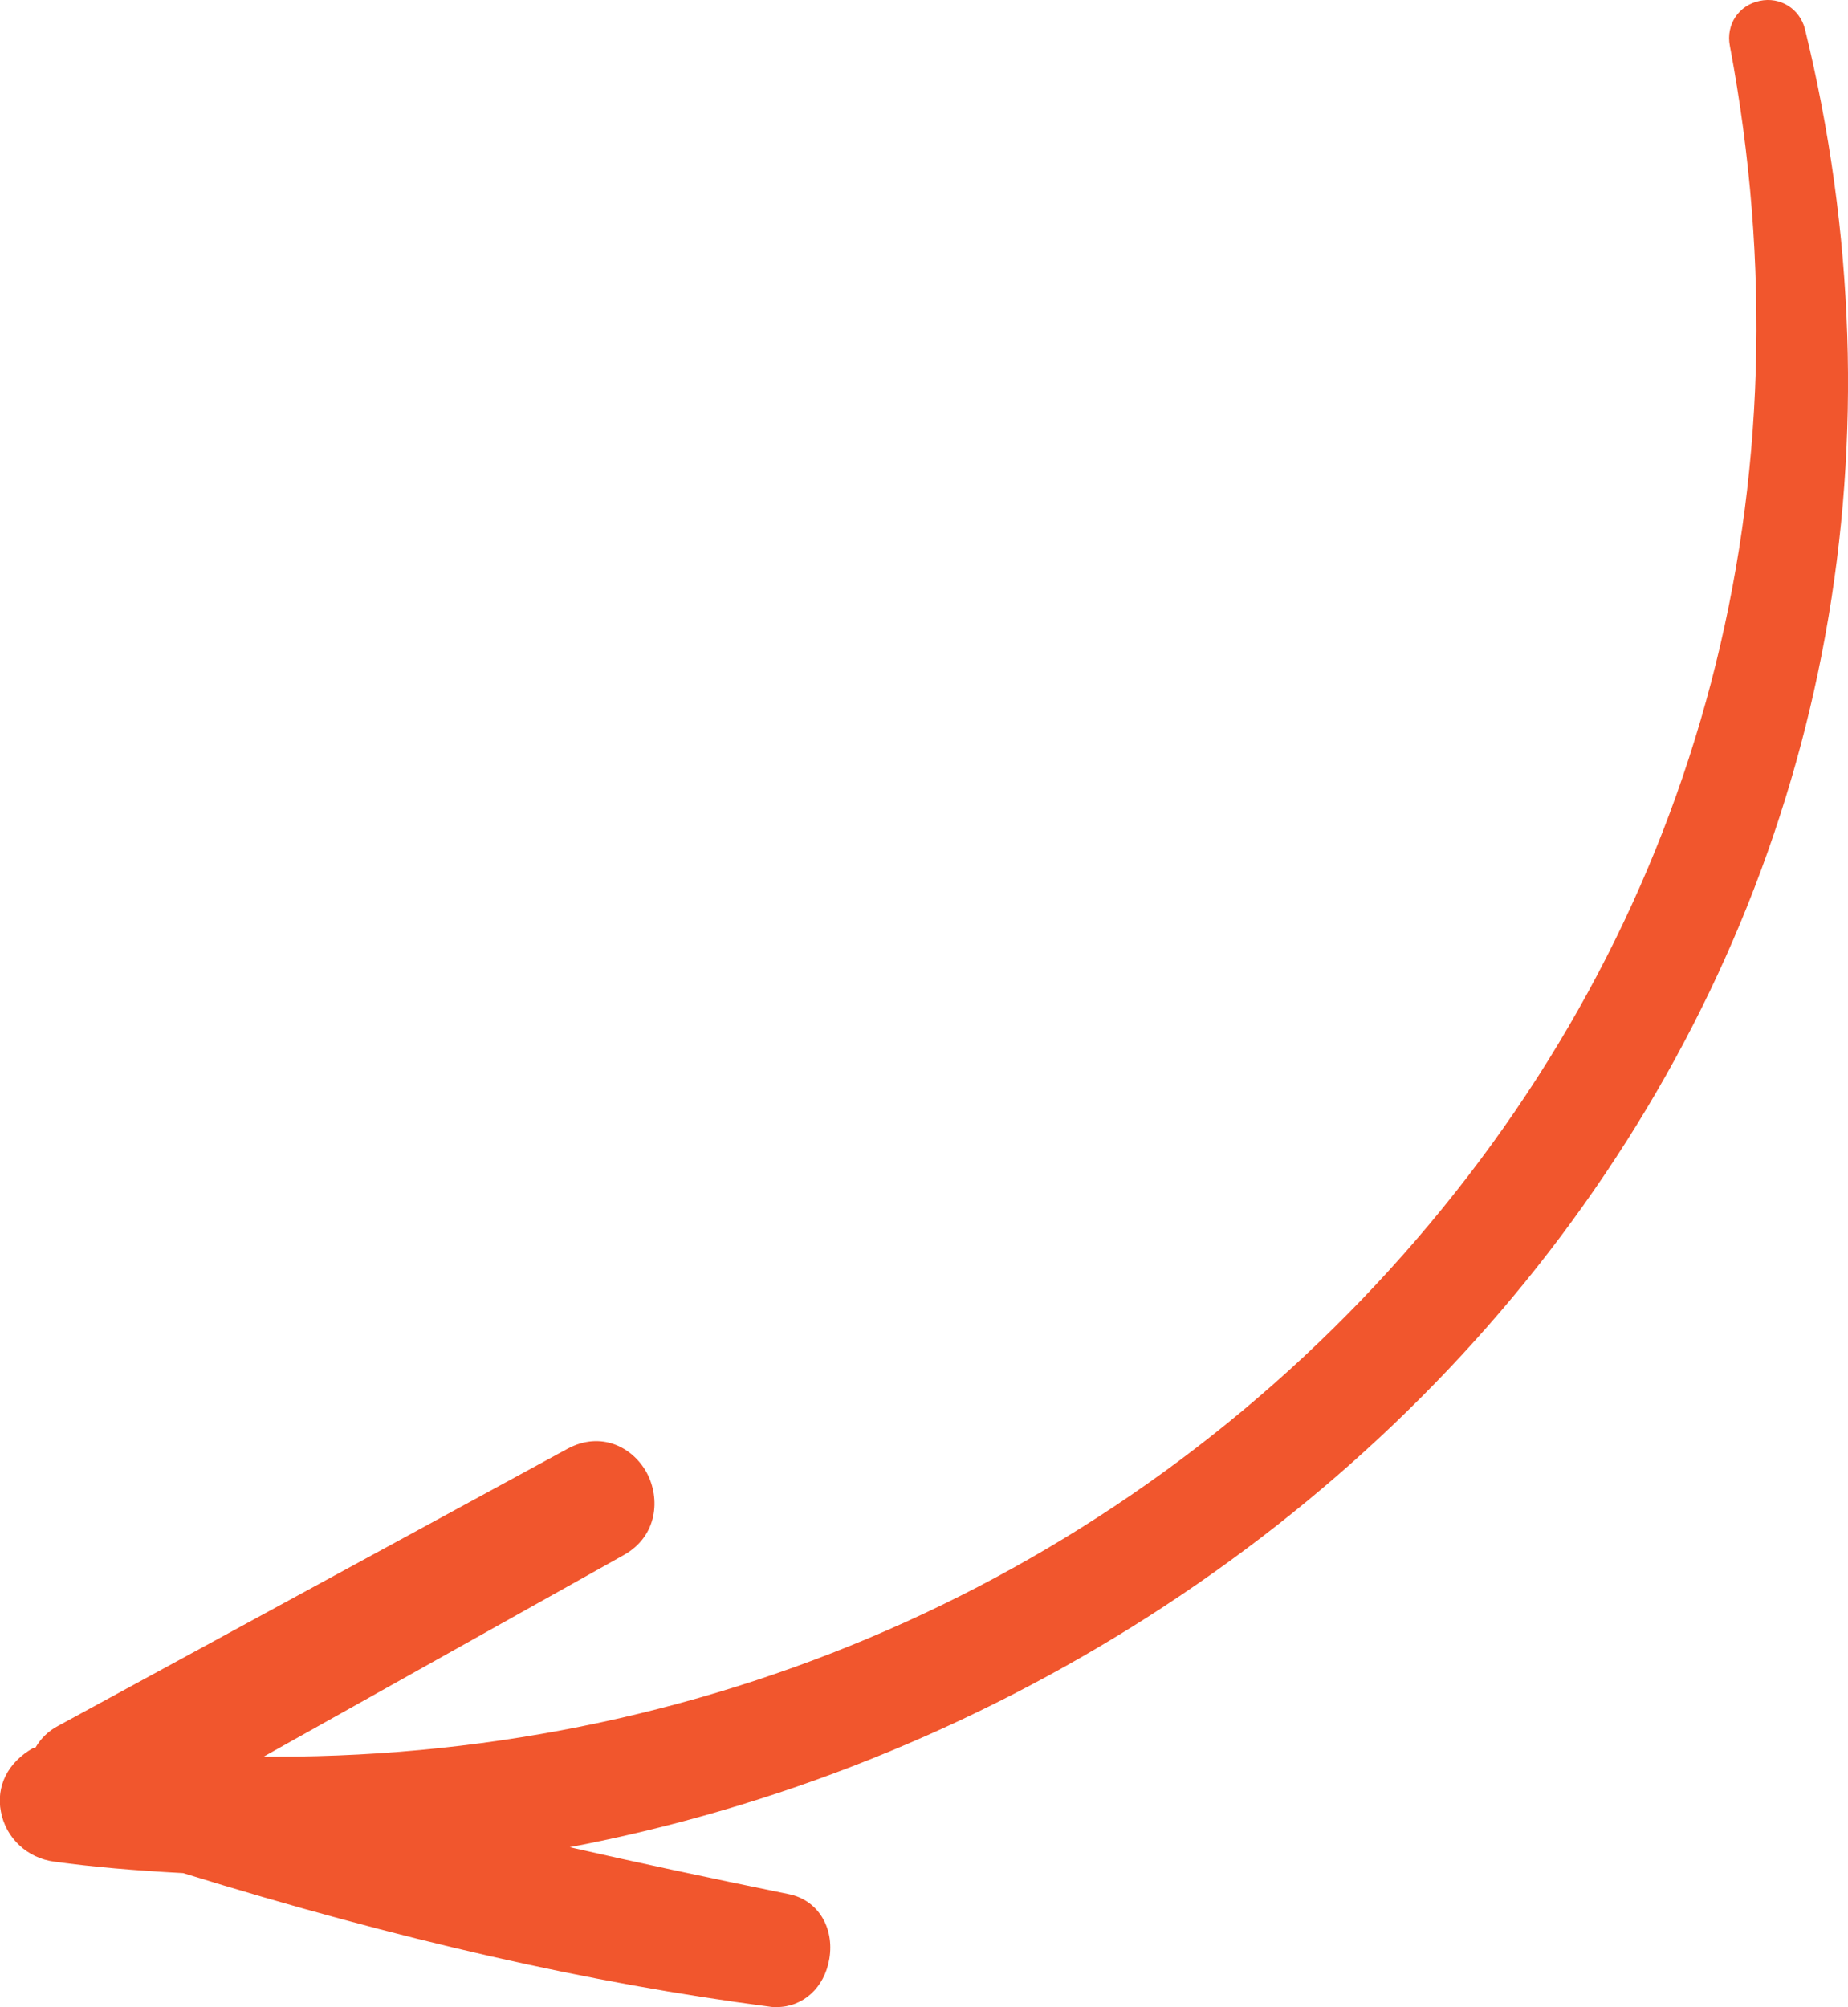
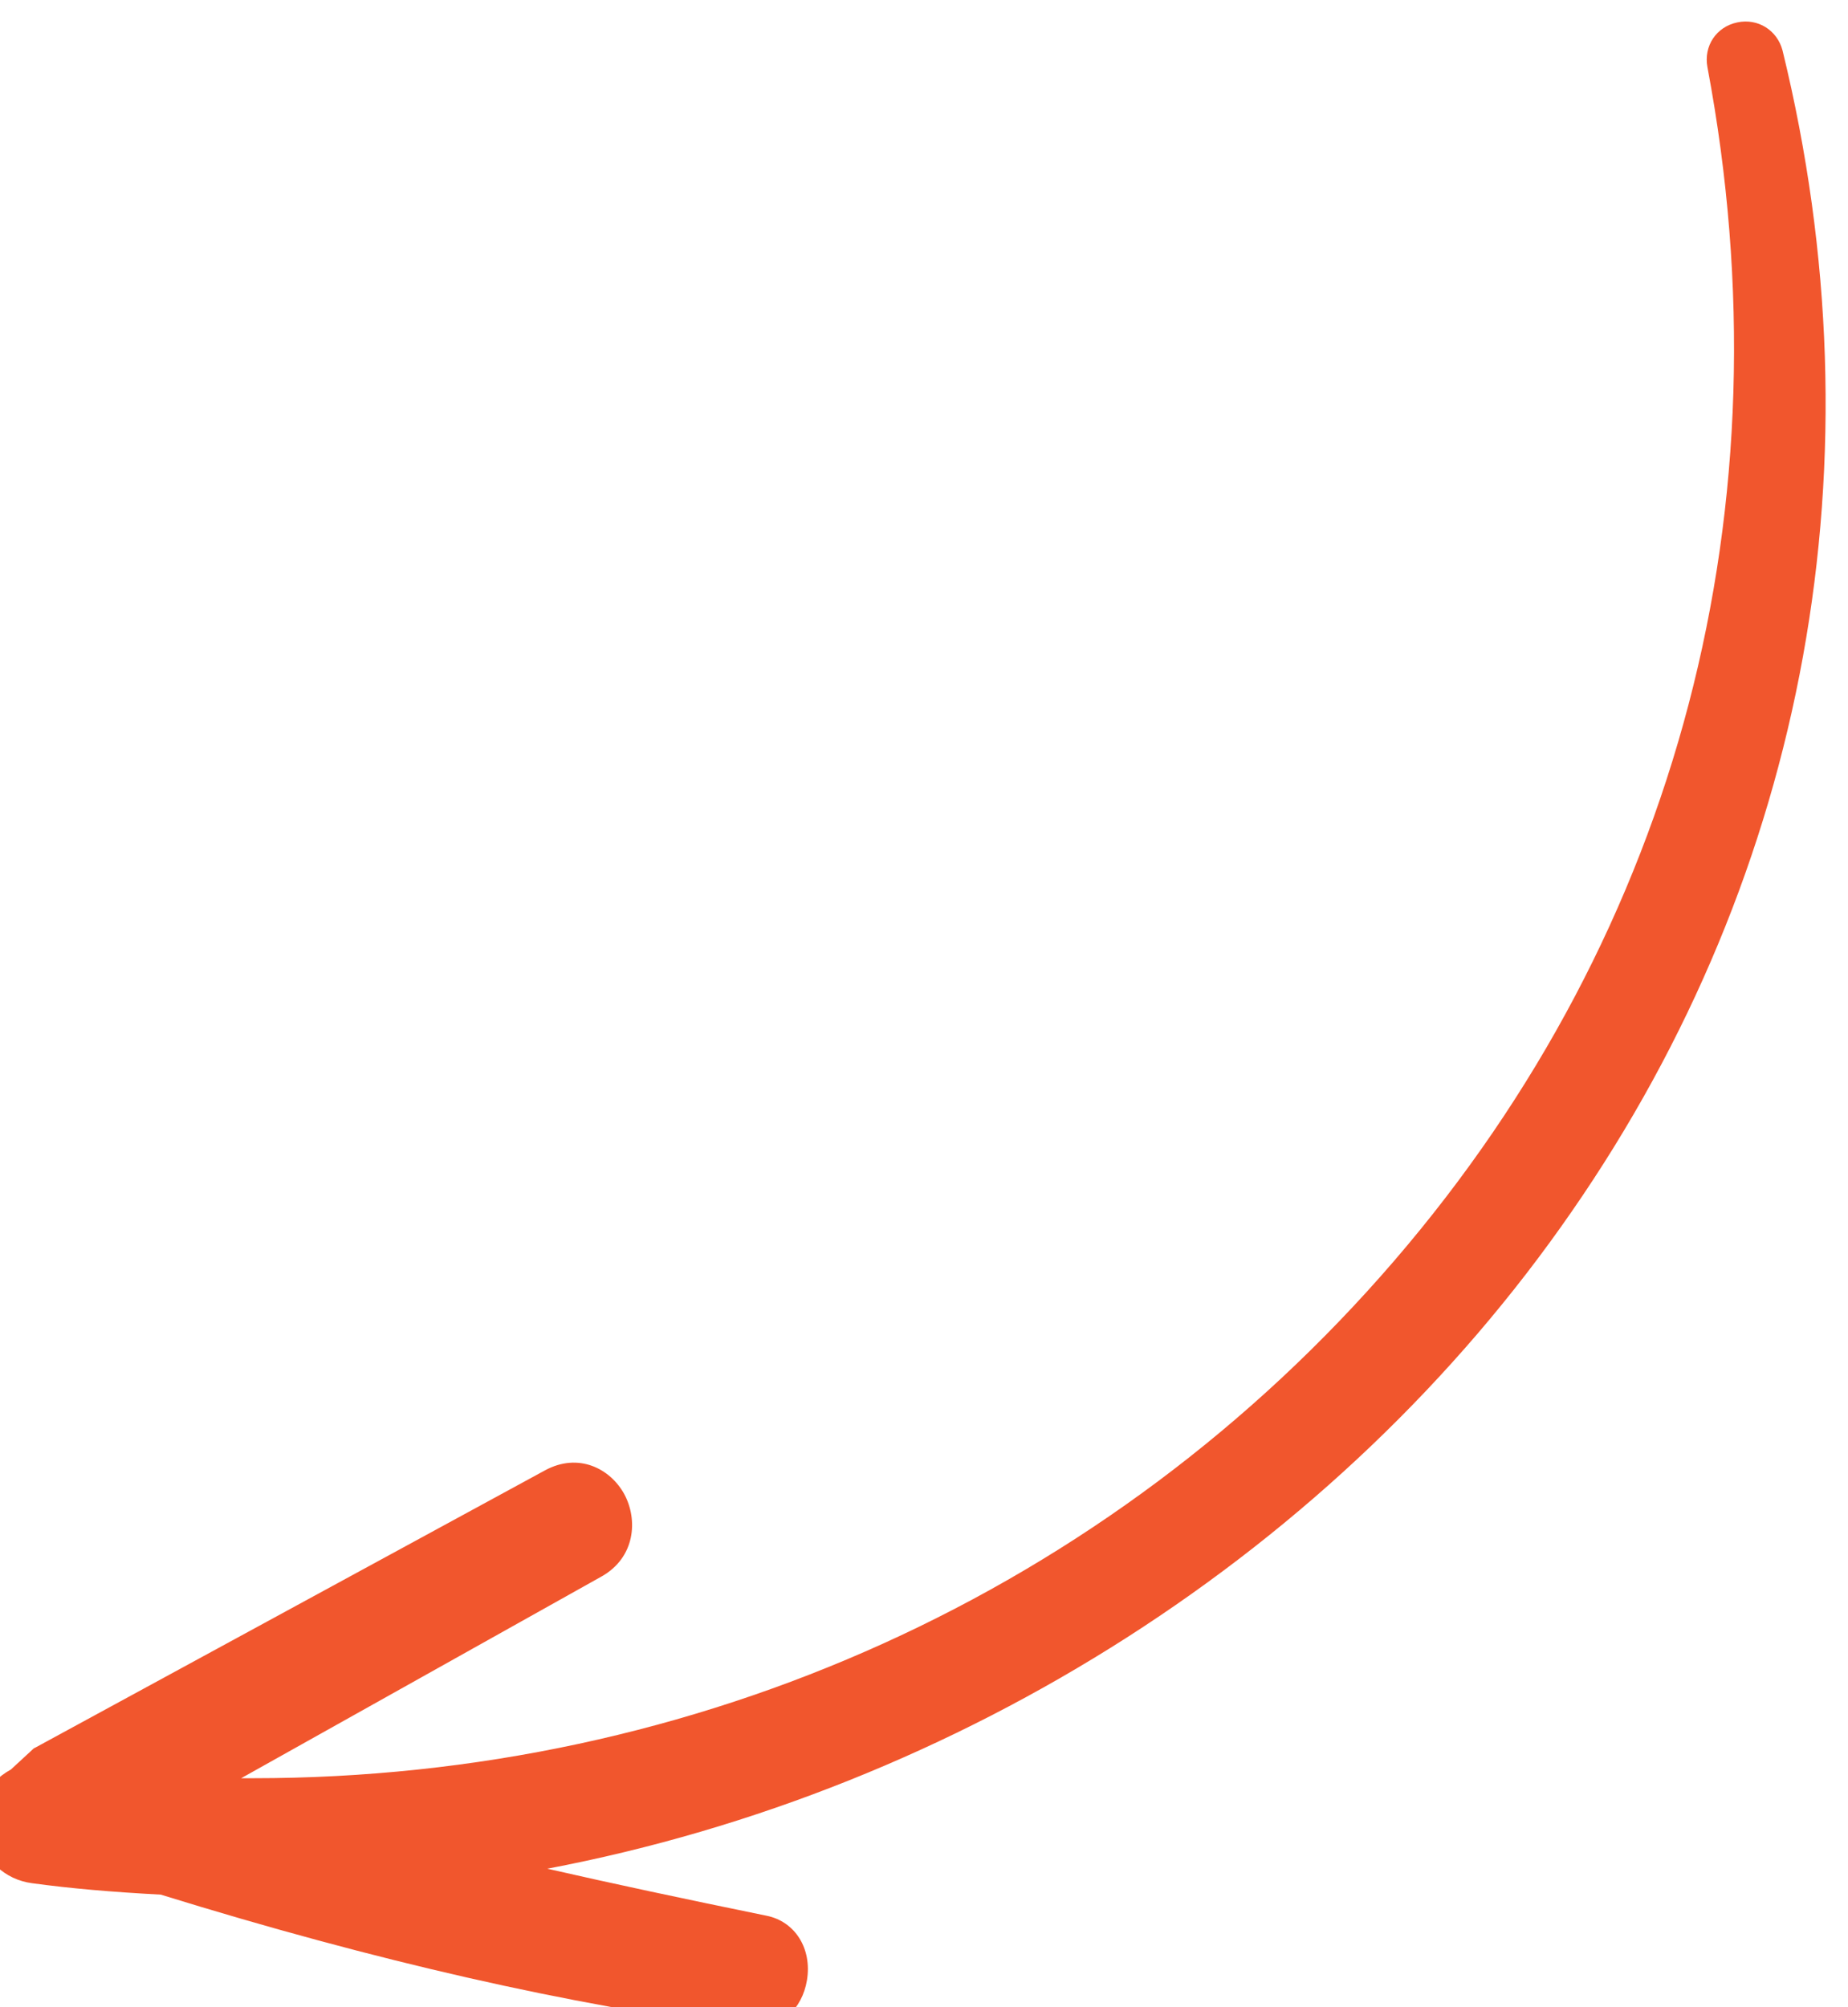
<svg xmlns="http://www.w3.org/2000/svg" id="Layer_1" data-name="Layer 1" viewBox="0 0 42.07 45.69">
  <defs>
    <style> .cls-1 { fill: #f1562d; } </style>
  </defs>
-   <path class="cls-1" d="M.77,39.8l.04-.02c.12-.21,.3-.38,.51-.49l11.6-6.31c.76-.41,1.48-.04,1.8,.54,.32,.59,.25,1.45-.52,1.88l-8.2,4.59c.09,0,.18,0,.27,0,10.1,0,19.5-4.25,25.98-11.78,6.48-7.53,9.01-17.18,7.13-27.17-.09-.48,.2-.92,.68-1.02,.47-.1,.91,.18,1.03,.64,2.27,9.29,.57,18.68-4.8,26.43-5.32,7.7-13.91,13.17-23.32,14.96,1.49,.34,3.13,.69,4.99,1.07,.65,.13,1.04,.75,.92,1.47-.11,.66-.6,1.1-1.2,1.1-.05,0-.11,0-.16-.01-4.07-.53-8.44-1.52-13.35-3.04-1.12-.06-2.05-.14-2.93-.26-.62-.08-1.11-.54-1.22-1.14-.11-.57,.15-1.12,.74-1.45Z" />
+   <path class="cls-1" d="M.77,39.8l.04-.02l11.6-6.31c.76-.41,1.48-.04,1.8,.54,.32,.59,.25,1.45-.52,1.88l-8.2,4.59c.09,0,.18,0,.27,0,10.1,0,19.5-4.25,25.98-11.78,6.48-7.53,9.01-17.18,7.13-27.17-.09-.48,.2-.92,.68-1.02,.47-.1,.91,.18,1.03,.64,2.27,9.29,.57,18.68-4.8,26.43-5.32,7.7-13.91,13.17-23.32,14.96,1.49,.34,3.13,.69,4.99,1.07,.65,.13,1.04,.75,.92,1.47-.11,.66-.6,1.1-1.2,1.1-.05,0-.11,0-.16-.01-4.07-.53-8.44-1.52-13.35-3.04-1.12-.06-2.05-.14-2.93-.26-.62-.08-1.11-.54-1.22-1.14-.11-.57,.15-1.12,.74-1.45Z" />
</svg>